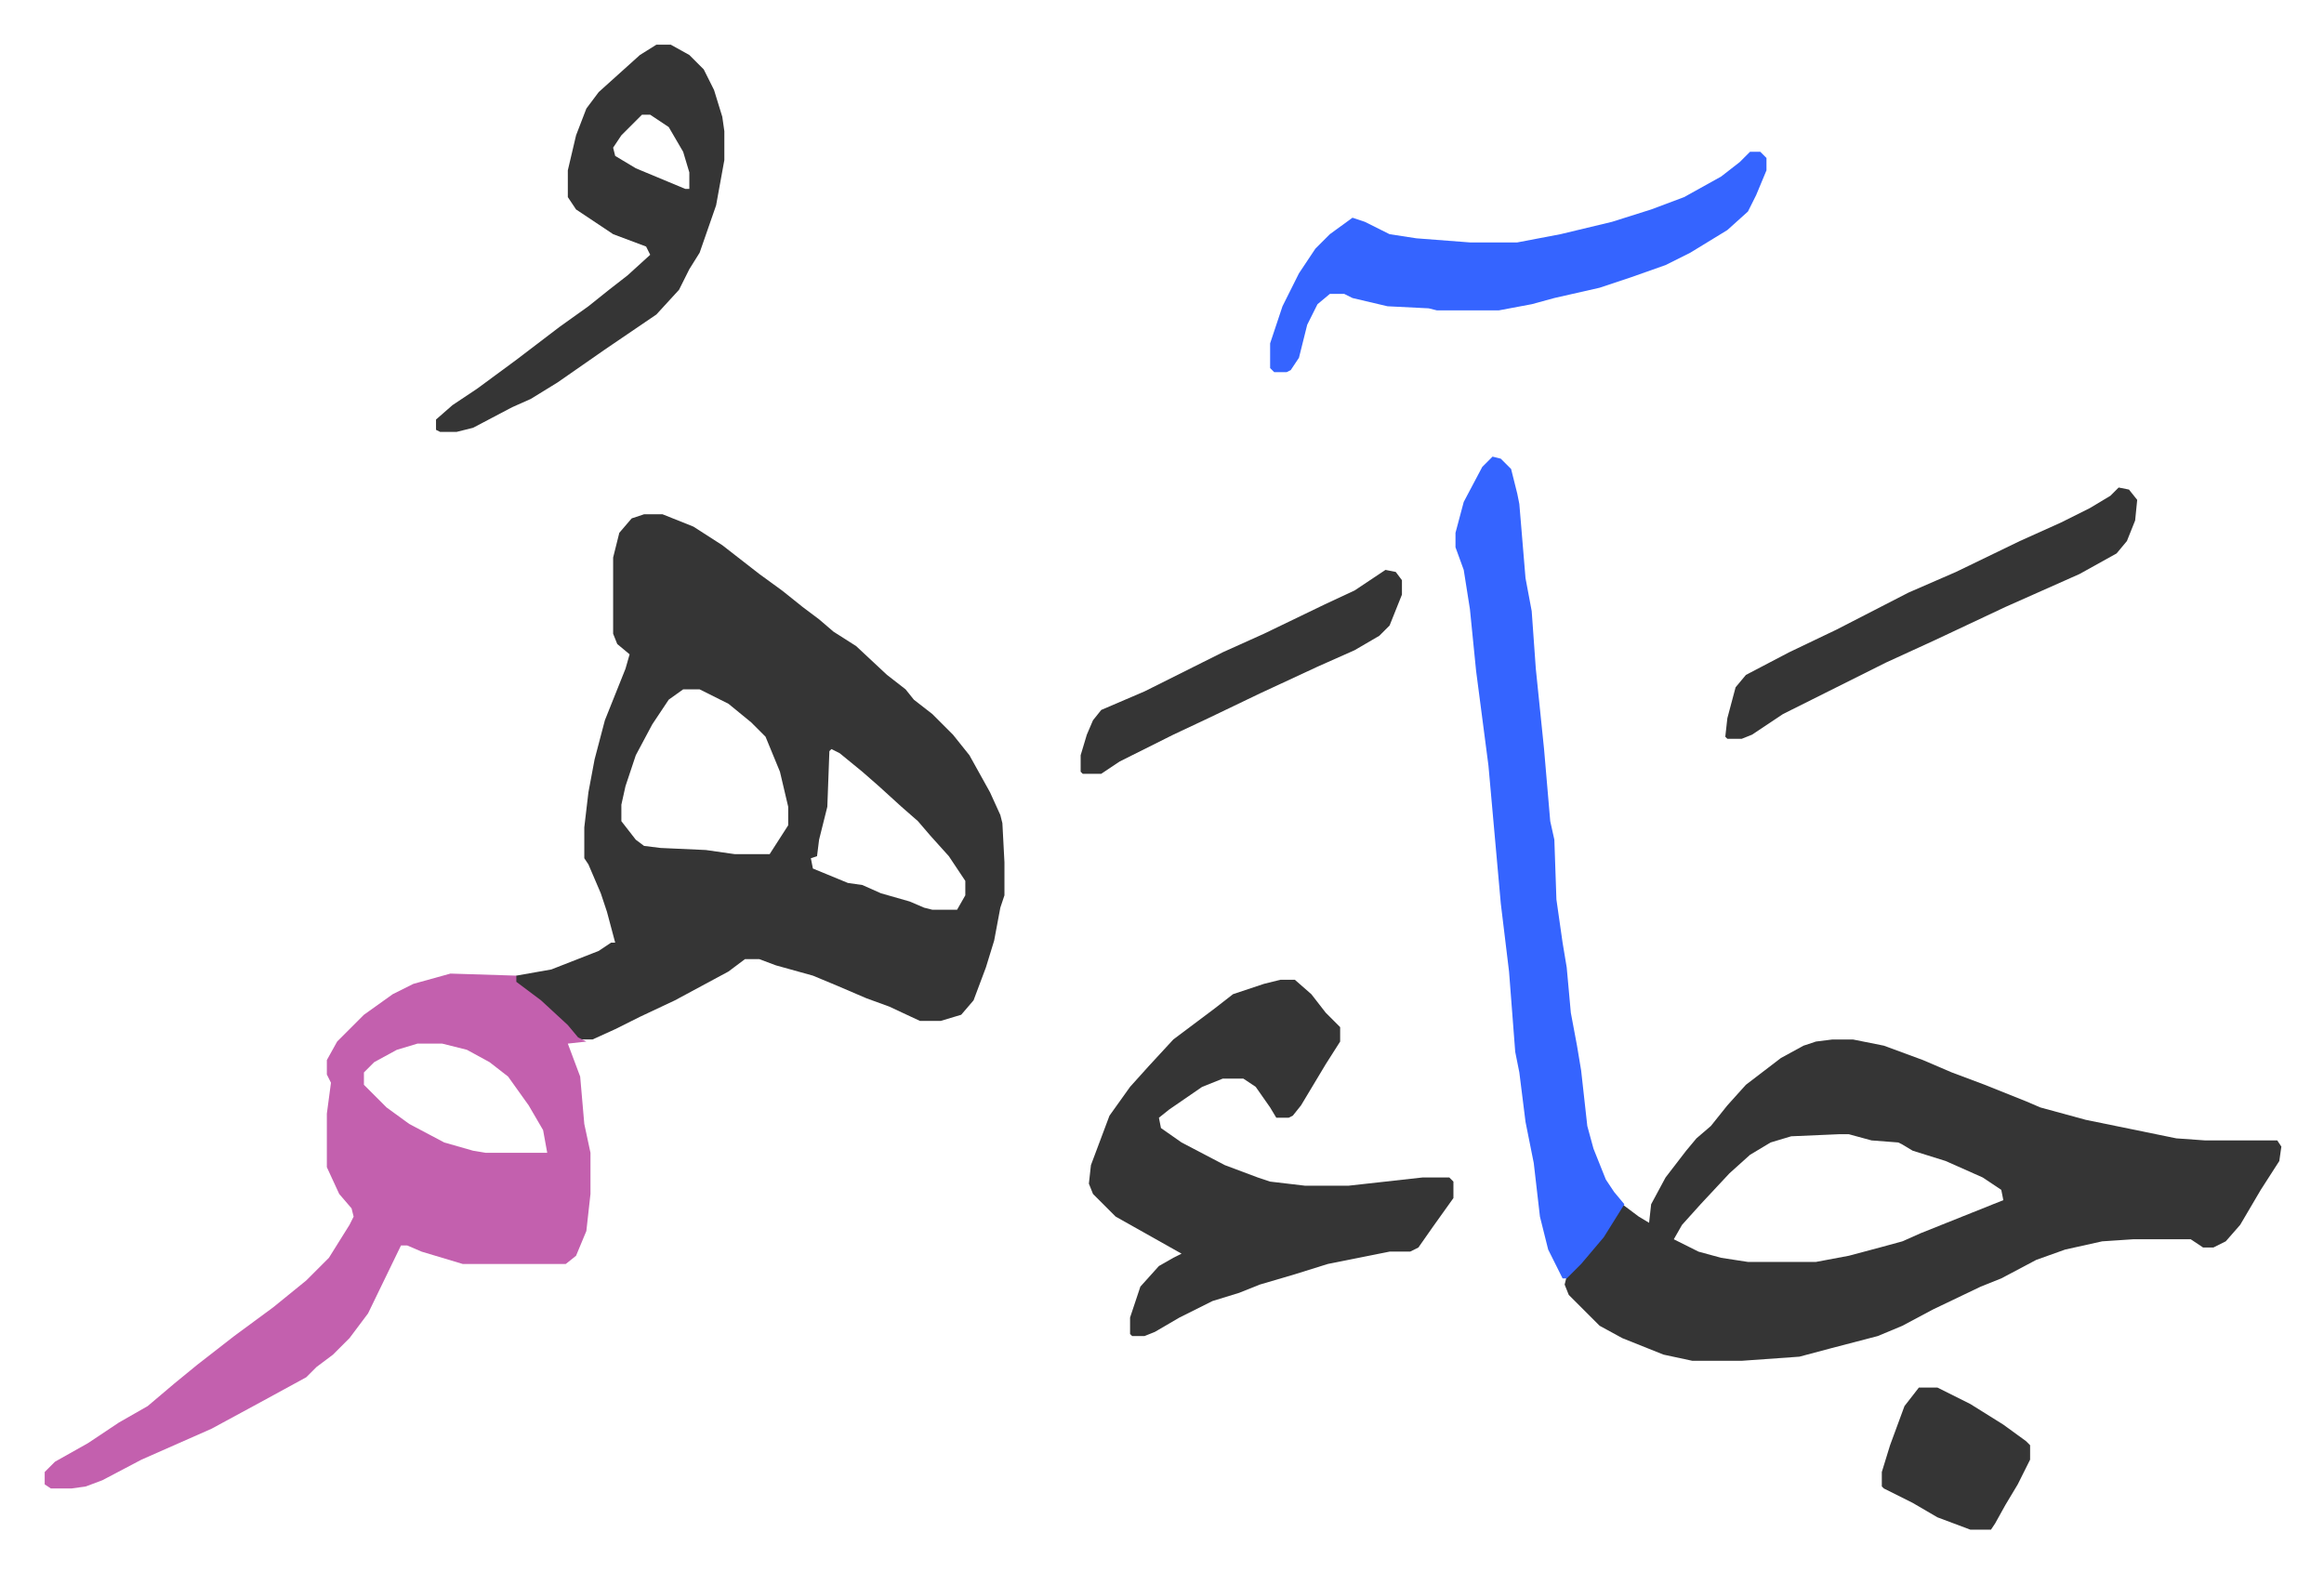
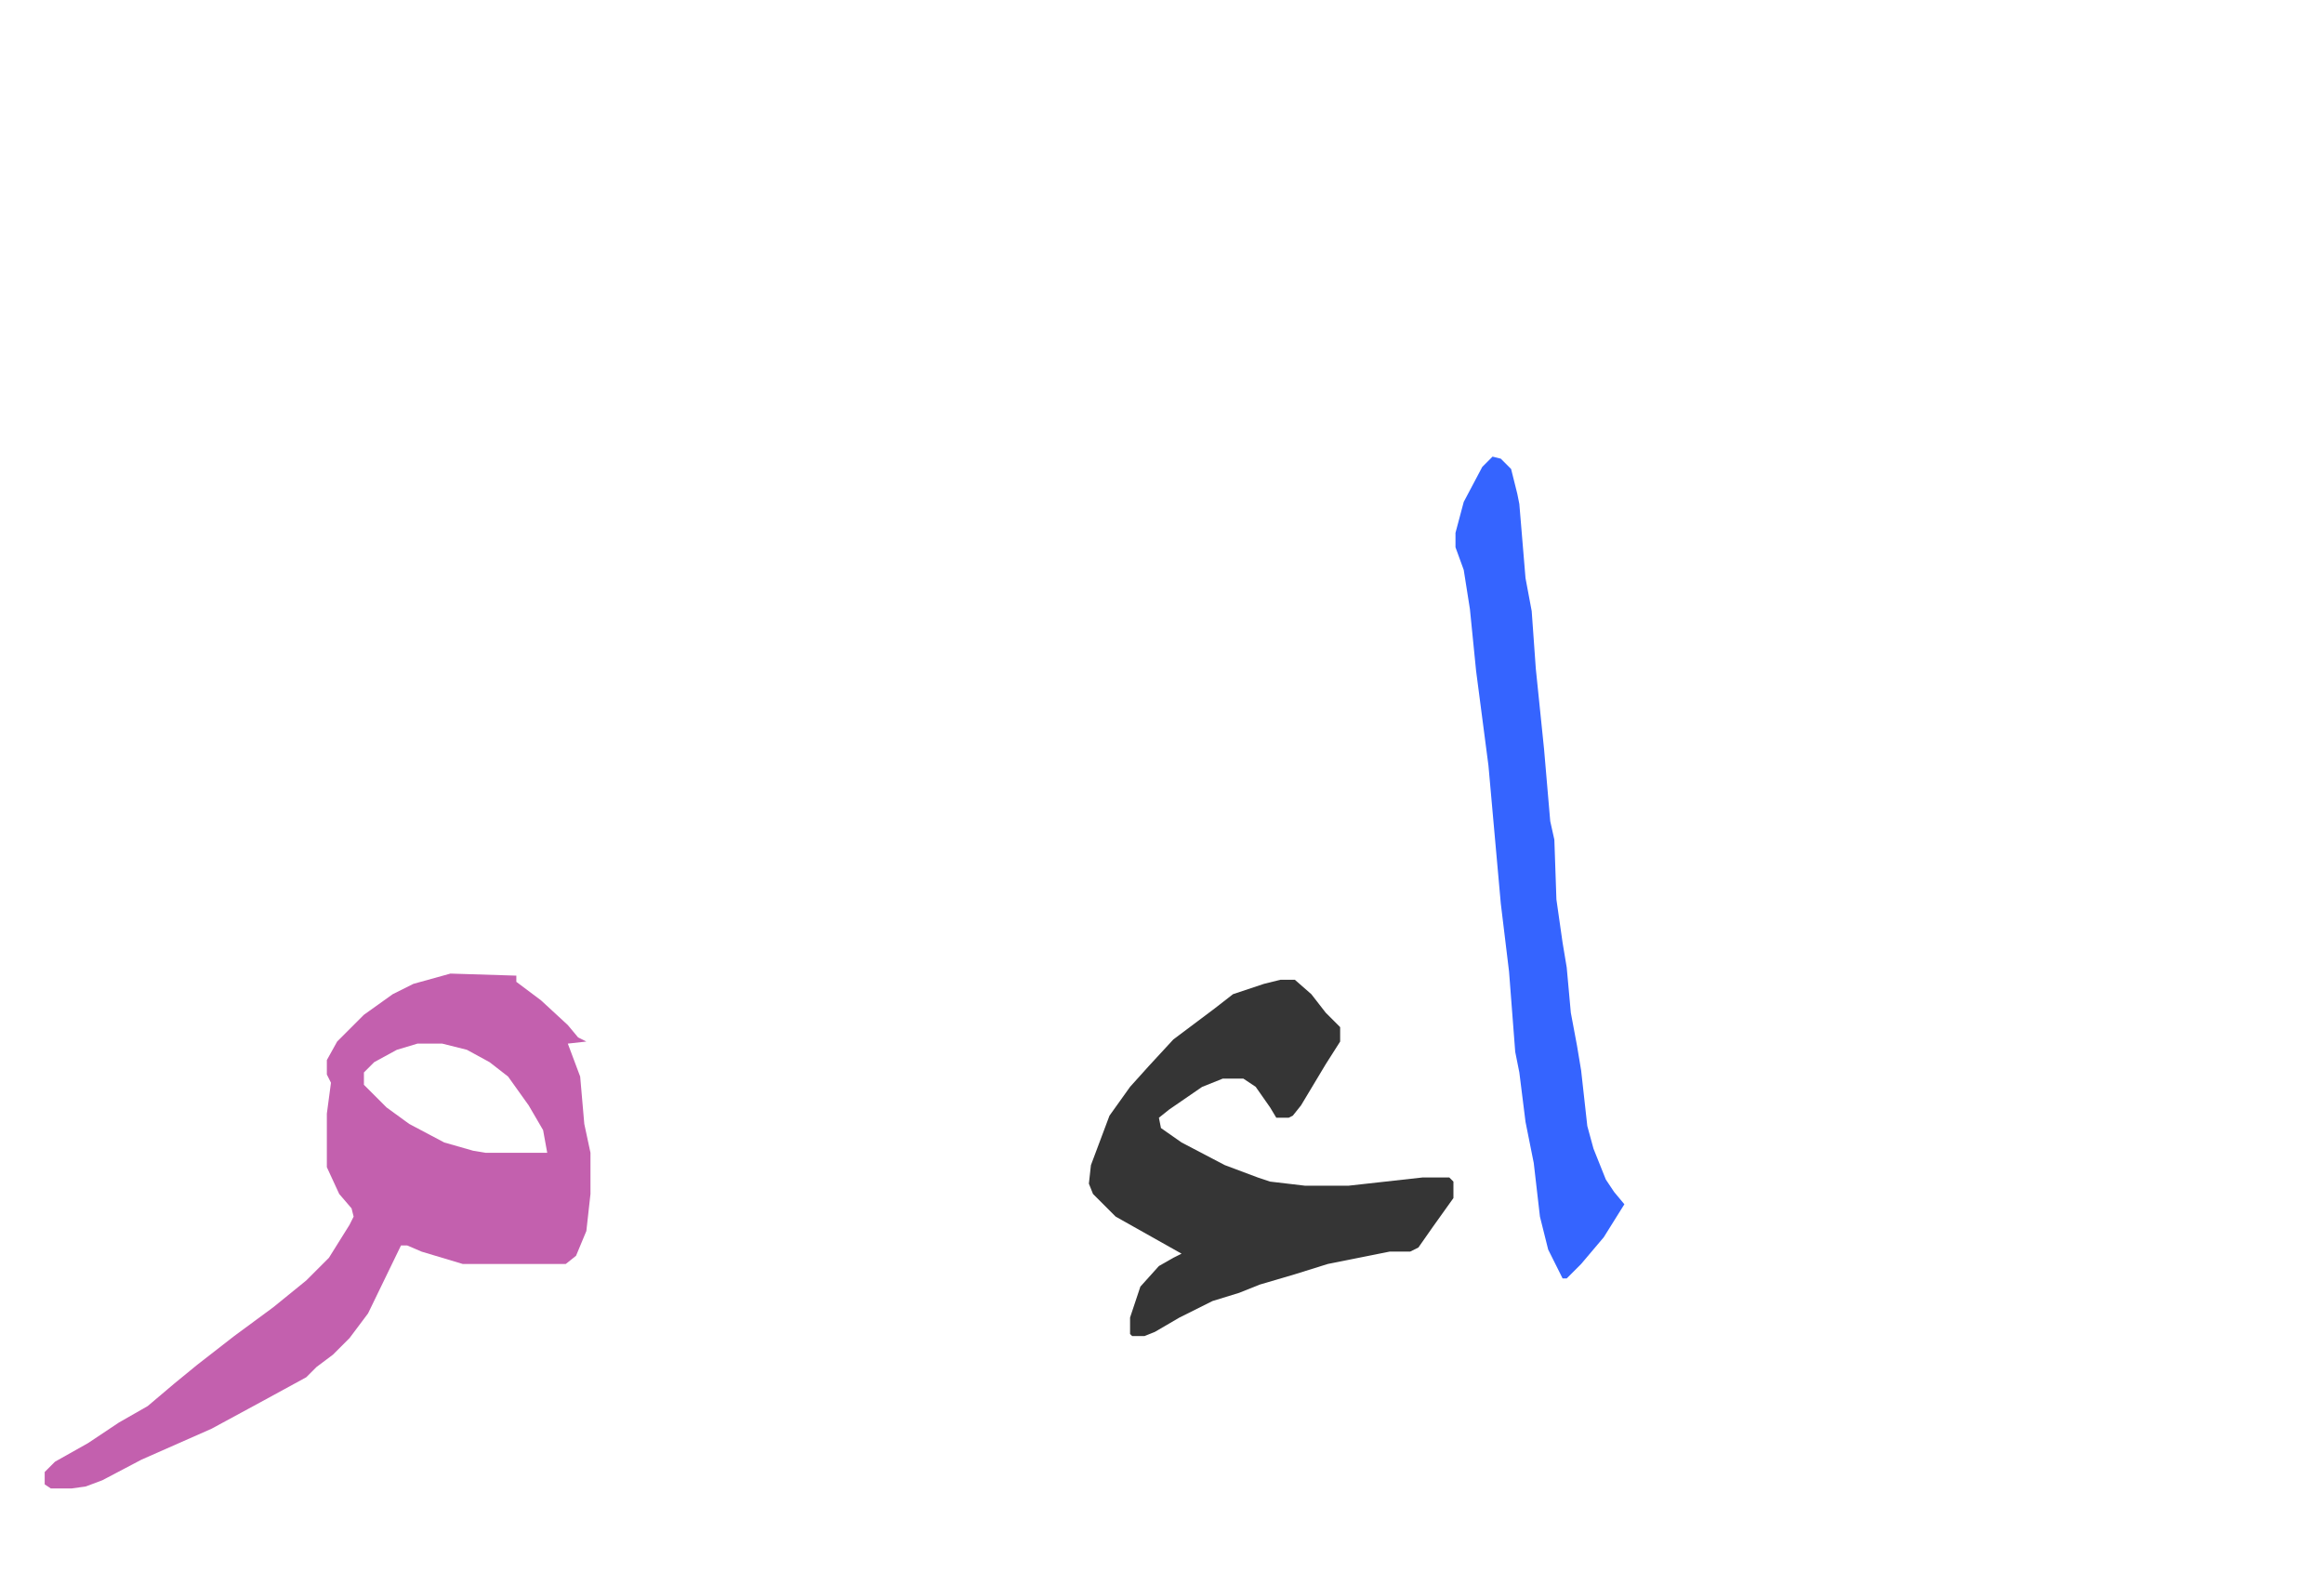
<svg xmlns="http://www.w3.org/2000/svg" role="img" viewBox="-21.70 353.30 1128.40 763.40">
-   <path fill="#353535" id="rule_normal" d="M291 603h9l15 6 14 9 18 14 11 8 10 8 8 6 7 6 11 7 15 14 9 7 4 5 9 7 10 10 8 10 10 18 5 11 1 4 1 19v16l-2 6-3 16-4 13-3 8-3 8-6 7-10 3h-10l-15-7-11-4-14-6-12-5-18-5-8-3h-7l-8 6-26 14-17 8-12 6-11 5h-7l-12-13-11-9-10-7 3-2 17-3 23-9 6-4h2l-4-15-3-9-6-14-2-3v-15l2-17 3-16 5-19 10-25 2-7-6-5-2-5v-37l3-12 6-7zm19 85l-7 5-8 12-8 15-5 15-2 9v8l7 9 4 3 8 1 22 1 14 2h17l9-14v-9l-4-17-7-17-7-7-11-9-14-7zm72 29l-1 1-1 27-4 16-1 8-3 1 1 5 17 7 7 1 9 4 14 4 7 3 4 1h12l4-7v-7l-8-12-9-10-6-7-8-7-11-10-8-7-11-9zm486 141h10l15 3 19 7 14 6 16 6 20 8 7 3 22 6 44 9 14 1h35l2 3-1 7-9 14-10 17-7 8-6 3h-5l-6-4h-28l-15 1-18 4-14 5-17 9-10 4-23 11-15 8-12 5-23 6-15 4-28 2h-24l-14-3-20-8-11-6-11-11-4-4-2-5 1-4 10-10 11-15 6-10 8 6 5 3 1-9 7-13 10-13 5-6 7-6 8-10 9-10 17-13 11-6 6-2zm3 46l-23 1-10 3-10 6-10 9-14 15-9 10-4 7 12 6 11 3 13 2h33l16-3 15-4 11-3 9-4 25-10 10-4 5-2-1-5-9-6-18-8-16-5-5-3-2-1-13-1-11-3z" />
  <path fill="#c360ae" id="rule_ikhfa_shafawi_with_meem" d="M197 826l32 1v3l12 9 13 12 5 6 4 2-9 1 6 16 2 23 3 14v20l-2 18-5 12-5 4h-50l-20-6-7-3h-3l-16 33-9 12-8 8-8 6-5 5-22 12-24 13-34 15-19 10-8 3-7 1H3l-3-2v-6l5-5 16-9 15-10 14-8 13-11 11-9 18-14 19-14 16-13 11-11 10-16 2-4-1-4-6-7-6-13v-26l2-15-2-4v-7l5-9 13-13 14-10 10-5zm-16 34l-10 3-11 6-5 5v6l11 11 11 8 17 9 14 4 6 1h30l-2-11-7-12-10-14-9-7-11-6-12-3z" />
  <path fill="#353535" id="rule_normal" d="M600 829h7l8 7 7 9 5 5 2 2v7l-7 11-12 20-4 5-2 1h-6l-3-5-7-10-6-4h-10l-10 4-16 11-5 4 1 5 10 7 21 11 16 6 6 2 17 2h21l36-4h13l2 2v8l-10 14-7 10-4 2h-10l-30 6-16 5-17 5-10 4-13 4-16 8-12 7-5 2h-6l-1-1v-8l5-15 9-10 7-4 4-2-16-9-16-9-11-11-2-5 1-9 6-16 3-8 10-14 9-10 12-13 20-15 9-7 15-5z" />
  <path fill="#3564ff" id="rule_madd_obligatory_4_5_vowels" d="M703 575l4 1 5 5 3 12 1 5 3 36 3 16 2 28 4 39 3 35 2 9 1 29 3 21 2 12 2 22 3 16 2 12 3 27 3 11 6 15 4 6 5 6-10 16-11 13-7 7h-2l-7-14-4-16-3-26-4-20-3-24-2-10-3-39-4-33-6-67-6-46-3-30-3-19-4-11v-7l4-15 9-17z" />
-   <path fill="#353535" id="rule_normal" d="M297 375h7l9 5 7 7 5 10 4 13 1 7v14l-4 22-8 23-5 8-5 10-11 12-25 17-23 16-13 8-9 4-19 10-8 2h-8l-2-1v-5l8-7 12-8 19-14 21-16 14-10 10-8 9-7 11-10-2-4-16-6-18-12-4-6v-13l4-17 5-13 6-8 10-9 10-9zm-7 34l-10 10-4 6 1 4 10 6 24 10h2v-8l-3-10-7-12-9-6z" />
-   <path fill="#3564ff" id="rule_madd_obligatory_4_5_vowels" d="M828 427h5l3 3v6l-5 12-4 8-10 9-18 11-12 6-17 6-15 5-22 5-11 3-16 3h-30l-4-1-20-1-17-4-4-2h-7l-6 5-5 10-4 16-4 6-2 1h-6l-2-2v-12l6-18 8-16 8-12 7-7 11-8 6 2 12 6 13 2 26 2h23l21-4 25-6 19-6 16-6 18-10 9-7z" />
-   <path fill="#353535" id="rule_normal" d="M1007 590l5 1 4 5-1 10-4 10-5 6-18 10-36 16-34 16-24 11-28 14-8 4-14 7-15 10-5 2h-7l-1-1 1-9 4-15 5-6 21-11 23-11 35-18 23-10 31-15 20-9 14-7 10-6zm-356 40l5 1 3 4v7l-6 15-5 5-12 7-18 8-28 13-25 12-17 8-16 8-10 5-9 6h-9l-1-1v-8l3-10 3-7 4-5 21-9 38-19 20-9 29-14 15-7 9-6zm259 397h9l16 8 16 10 11 8 2 2v7l-6 12-6 10-5 9-2 3h-10l-16-6-12-7-14-7-1-1v-7l4-13 7-19z" />
</svg>